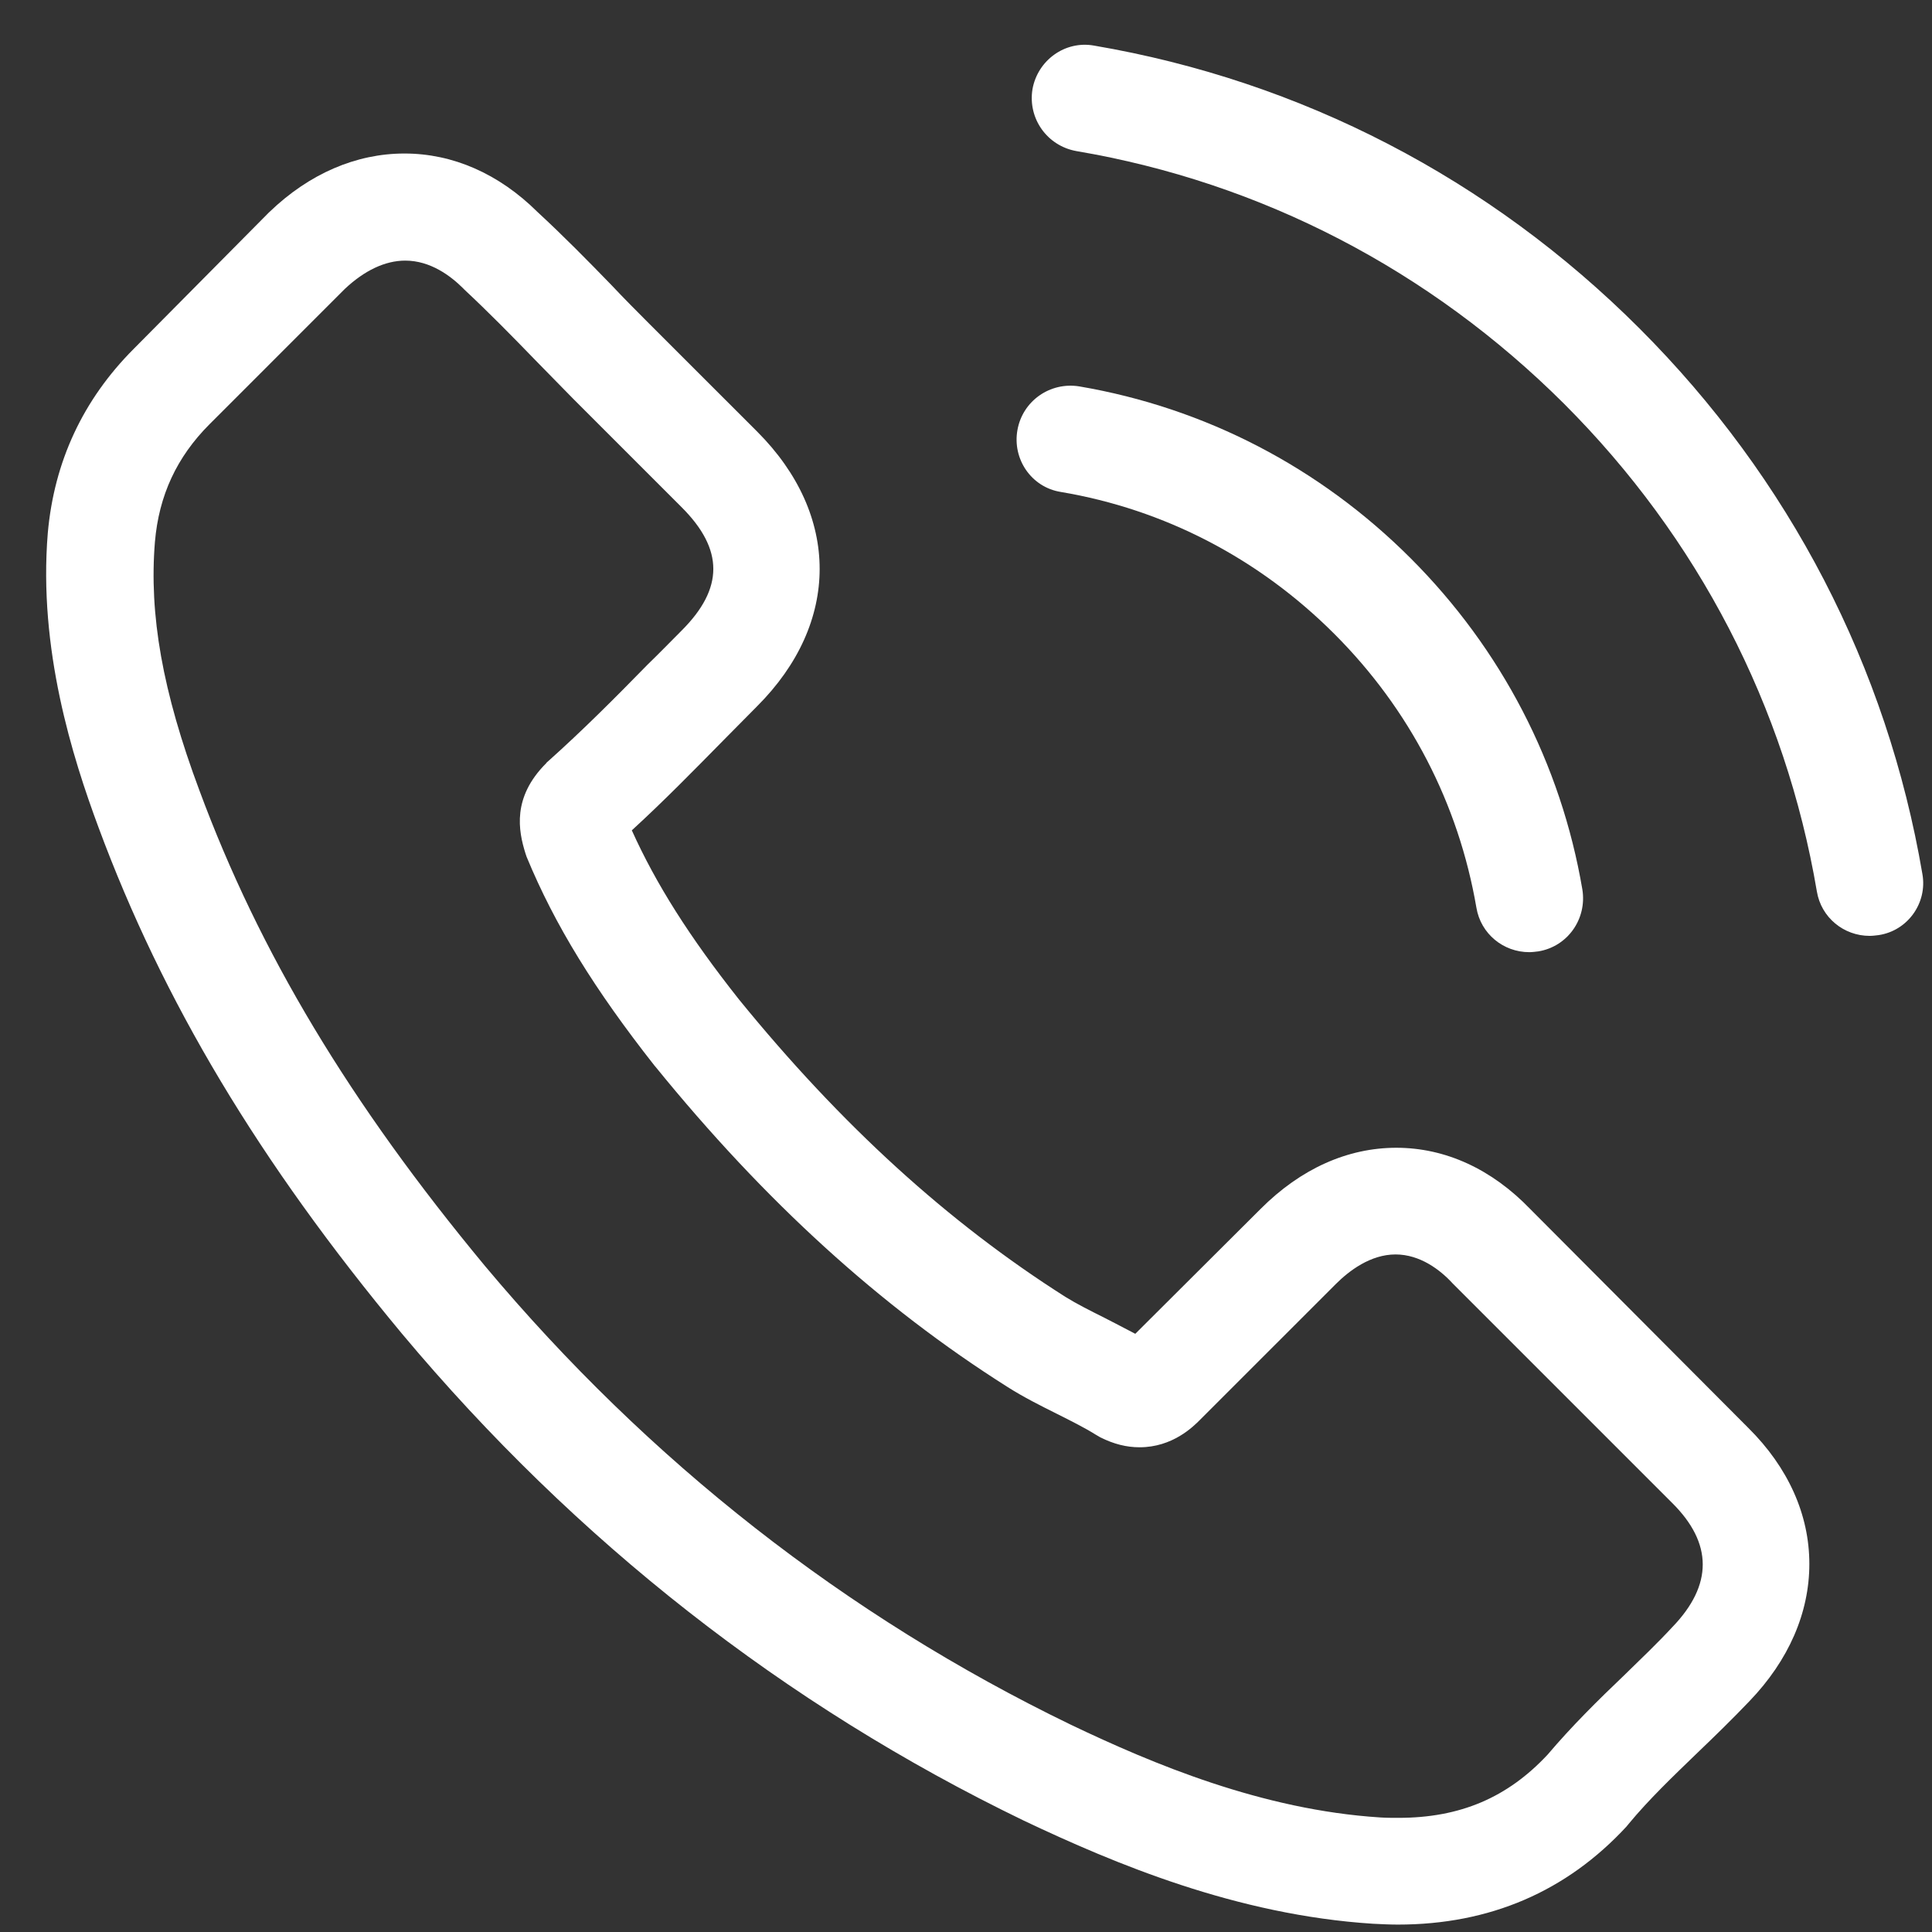
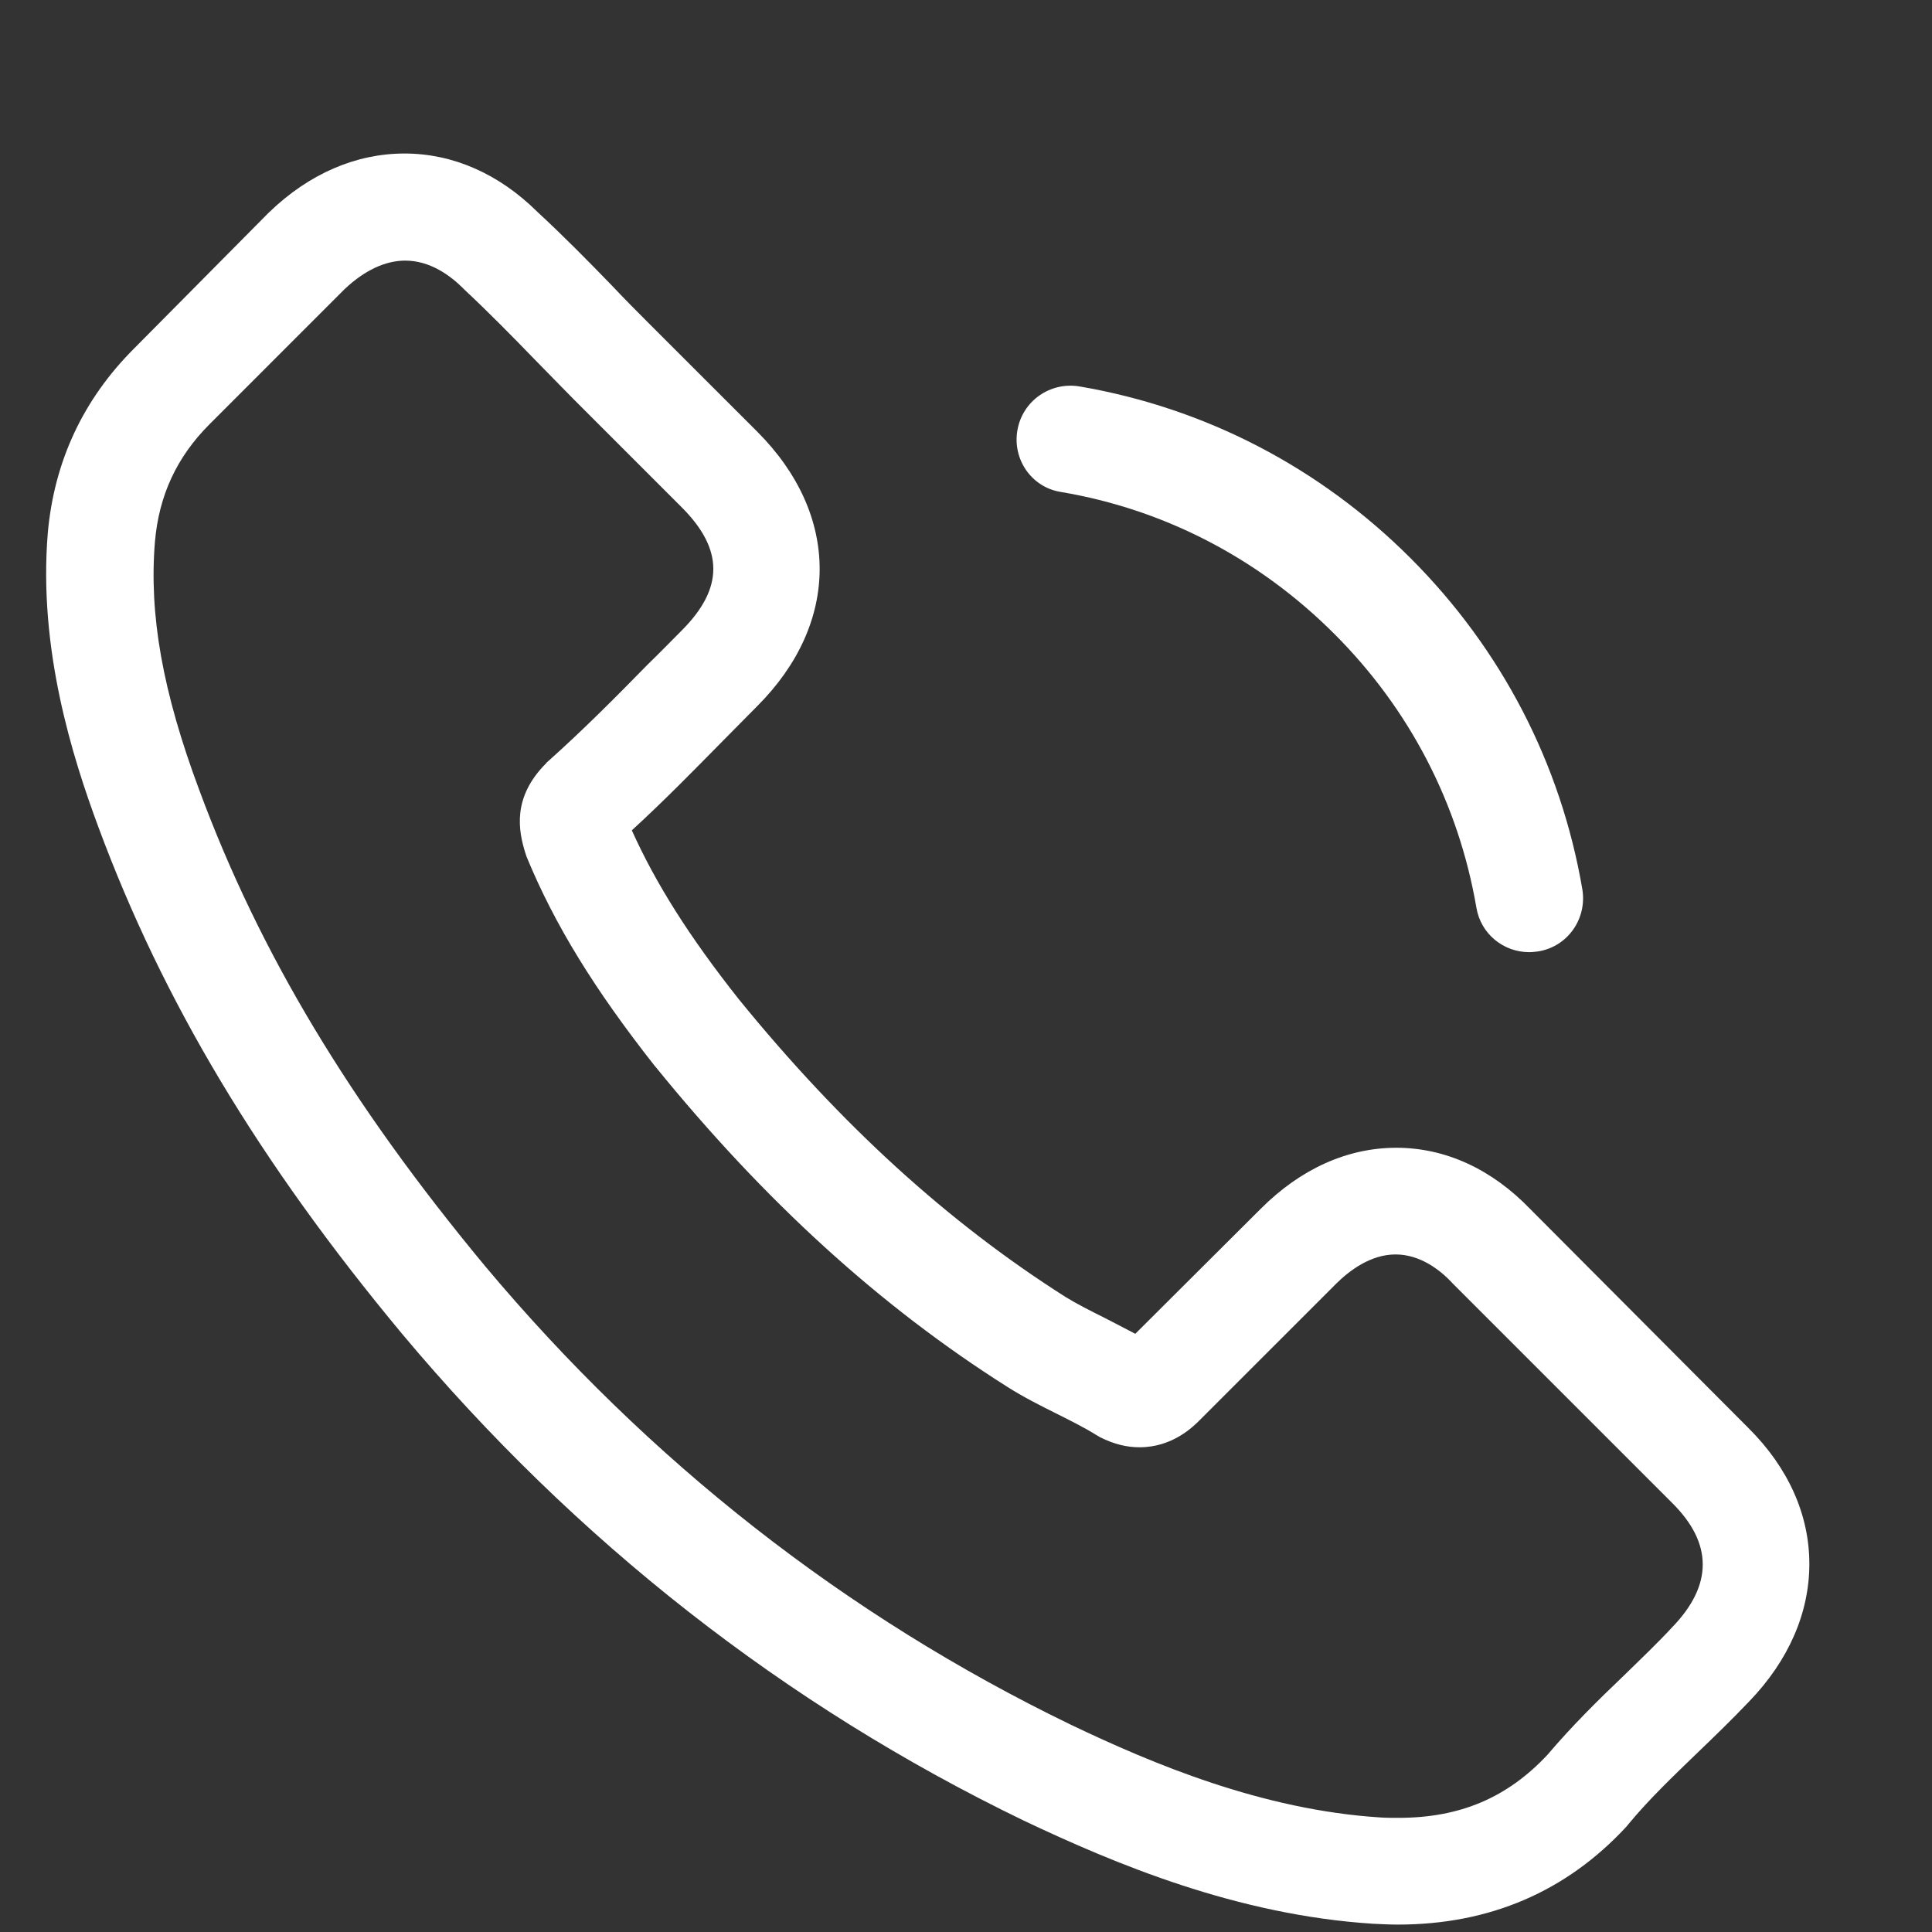
<svg xmlns="http://www.w3.org/2000/svg" width="37" height="37" viewBox="0 0 37 37" fill="none">
  <rect x="0" y="0" width="37" height="37" fill="#333333" stroke="none" />
  <path d="M29.309 23.158C28.572 22.391 27.683 21.981 26.741 21.981C25.807 21.981 24.91 22.383 24.143 23.151L21.742 25.544C21.544 25.438 21.346 25.339 21.157 25.24C20.883 25.103 20.625 24.974 20.404 24.837C18.155 23.409 16.111 21.548 14.151 19.139C13.201 17.939 12.563 16.928 12.1 15.902C12.723 15.332 13.3 14.74 13.862 14.17C14.075 13.957 14.288 13.737 14.501 13.524C16.096 11.928 16.096 9.862 14.501 8.266L12.426 6.192C12.191 5.956 11.948 5.713 11.72 5.47C11.264 4.999 10.785 4.513 10.291 4.057C9.554 3.327 8.673 2.94 7.746 2.94C6.819 2.94 5.922 3.327 5.163 4.057C5.155 4.064 5.155 4.064 5.147 4.072L2.564 6.678C1.592 7.651 1.037 8.836 0.915 10.211C0.733 12.43 1.386 14.497 1.888 15.849C3.119 19.169 4.958 22.247 7.7 25.544C11.028 29.518 15.033 32.656 19.607 34.867C21.354 35.695 23.687 36.675 26.293 36.842C26.452 36.85 26.62 36.858 26.771 36.858C28.527 36.858 30.001 36.227 31.156 34.973C31.163 34.958 31.178 34.95 31.186 34.935C31.581 34.457 32.037 34.023 32.516 33.56C32.842 33.248 33.177 32.922 33.503 32.58C34.256 31.797 34.651 30.886 34.651 29.951C34.651 29.009 34.248 28.105 33.481 27.345L29.309 23.158ZM32.029 31.159C32.022 31.159 32.022 31.167 32.029 31.159C31.733 31.478 31.429 31.767 31.102 32.086C30.608 32.557 30.107 33.051 29.636 33.606C28.869 34.426 27.964 34.814 26.779 34.814C26.665 34.814 26.544 34.814 26.43 34.806C24.173 34.662 22.076 33.78 20.503 33.028C16.203 30.946 12.426 27.991 9.288 24.245C6.697 21.122 4.965 18.235 3.818 15.135C3.111 13.243 2.853 11.769 2.967 10.378C3.043 9.489 3.385 8.752 4.015 8.122L6.606 5.531C6.979 5.181 7.374 4.991 7.761 4.991C8.24 4.991 8.627 5.28 8.871 5.523C8.878 5.531 8.886 5.538 8.893 5.546C9.357 5.979 9.797 6.427 10.261 6.906C10.496 7.149 10.74 7.392 10.983 7.643L13.057 9.717C13.862 10.523 13.862 11.267 13.057 12.073C12.837 12.293 12.624 12.514 12.404 12.726C11.765 13.38 11.158 13.988 10.496 14.58C10.481 14.595 10.466 14.603 10.459 14.618C9.805 15.272 9.927 15.91 10.063 16.343C10.071 16.366 10.079 16.389 10.086 16.411C10.626 17.718 11.386 18.949 12.54 20.415L12.548 20.423C14.645 23.006 16.856 25.02 19.295 26.562C19.607 26.76 19.926 26.919 20.23 27.071C20.503 27.208 20.762 27.337 20.982 27.474C21.012 27.489 21.043 27.512 21.073 27.527C21.331 27.656 21.574 27.717 21.825 27.717C22.456 27.717 22.851 27.322 22.98 27.193L25.579 24.594C25.837 24.336 26.247 24.024 26.726 24.024C27.197 24.024 27.584 24.321 27.82 24.579C27.828 24.587 27.828 24.587 27.835 24.594L32.022 28.781C32.804 29.556 32.804 30.354 32.029 31.159Z" fill="white" />
  <path d="M20.313 9.421C22.303 9.755 24.112 10.698 25.555 12.141C26.999 13.585 27.933 15.393 28.275 17.384C28.359 17.885 28.792 18.235 29.286 18.235C29.347 18.235 29.4 18.227 29.461 18.22C30.023 18.128 30.395 17.597 30.304 17.034C29.894 14.626 28.754 12.43 27.014 10.69C25.274 8.95 23.078 7.81 20.67 7.4C20.108 7.309 19.583 7.681 19.485 8.236C19.386 8.791 19.75 9.33 20.313 9.421Z" fill="white" />
-   <path d="M36.816 16.738C36.14 12.771 34.27 9.162 31.398 6.29C28.526 3.418 24.917 1.549 20.951 0.873C20.396 0.774 19.872 1.154 19.773 1.709C19.682 2.271 20.055 2.795 20.617 2.894C24.157 3.494 27.387 5.173 29.955 7.734C32.523 10.302 34.194 13.531 34.795 17.072C34.878 17.573 35.311 17.923 35.805 17.923C35.866 17.923 35.919 17.915 35.98 17.908C36.535 17.824 36.915 17.292 36.816 16.738Z" fill="white" />
</svg>